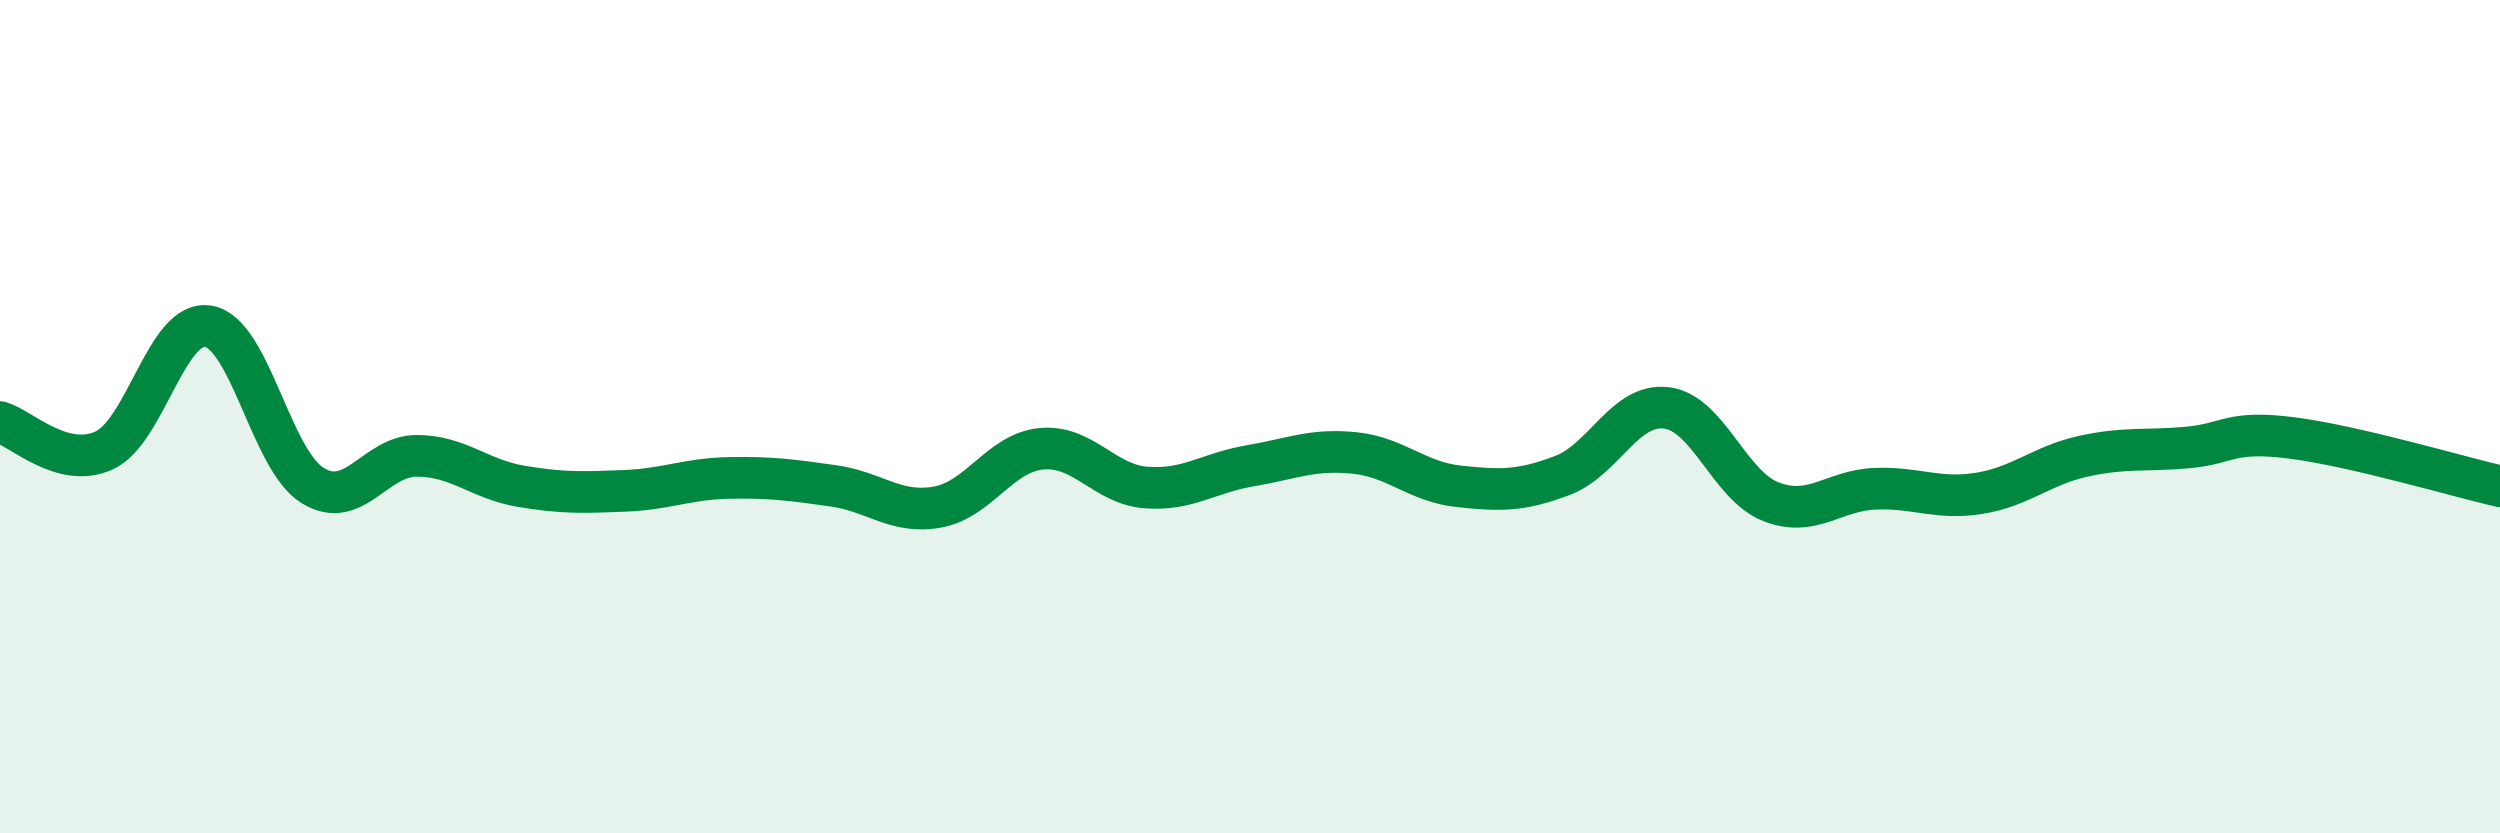
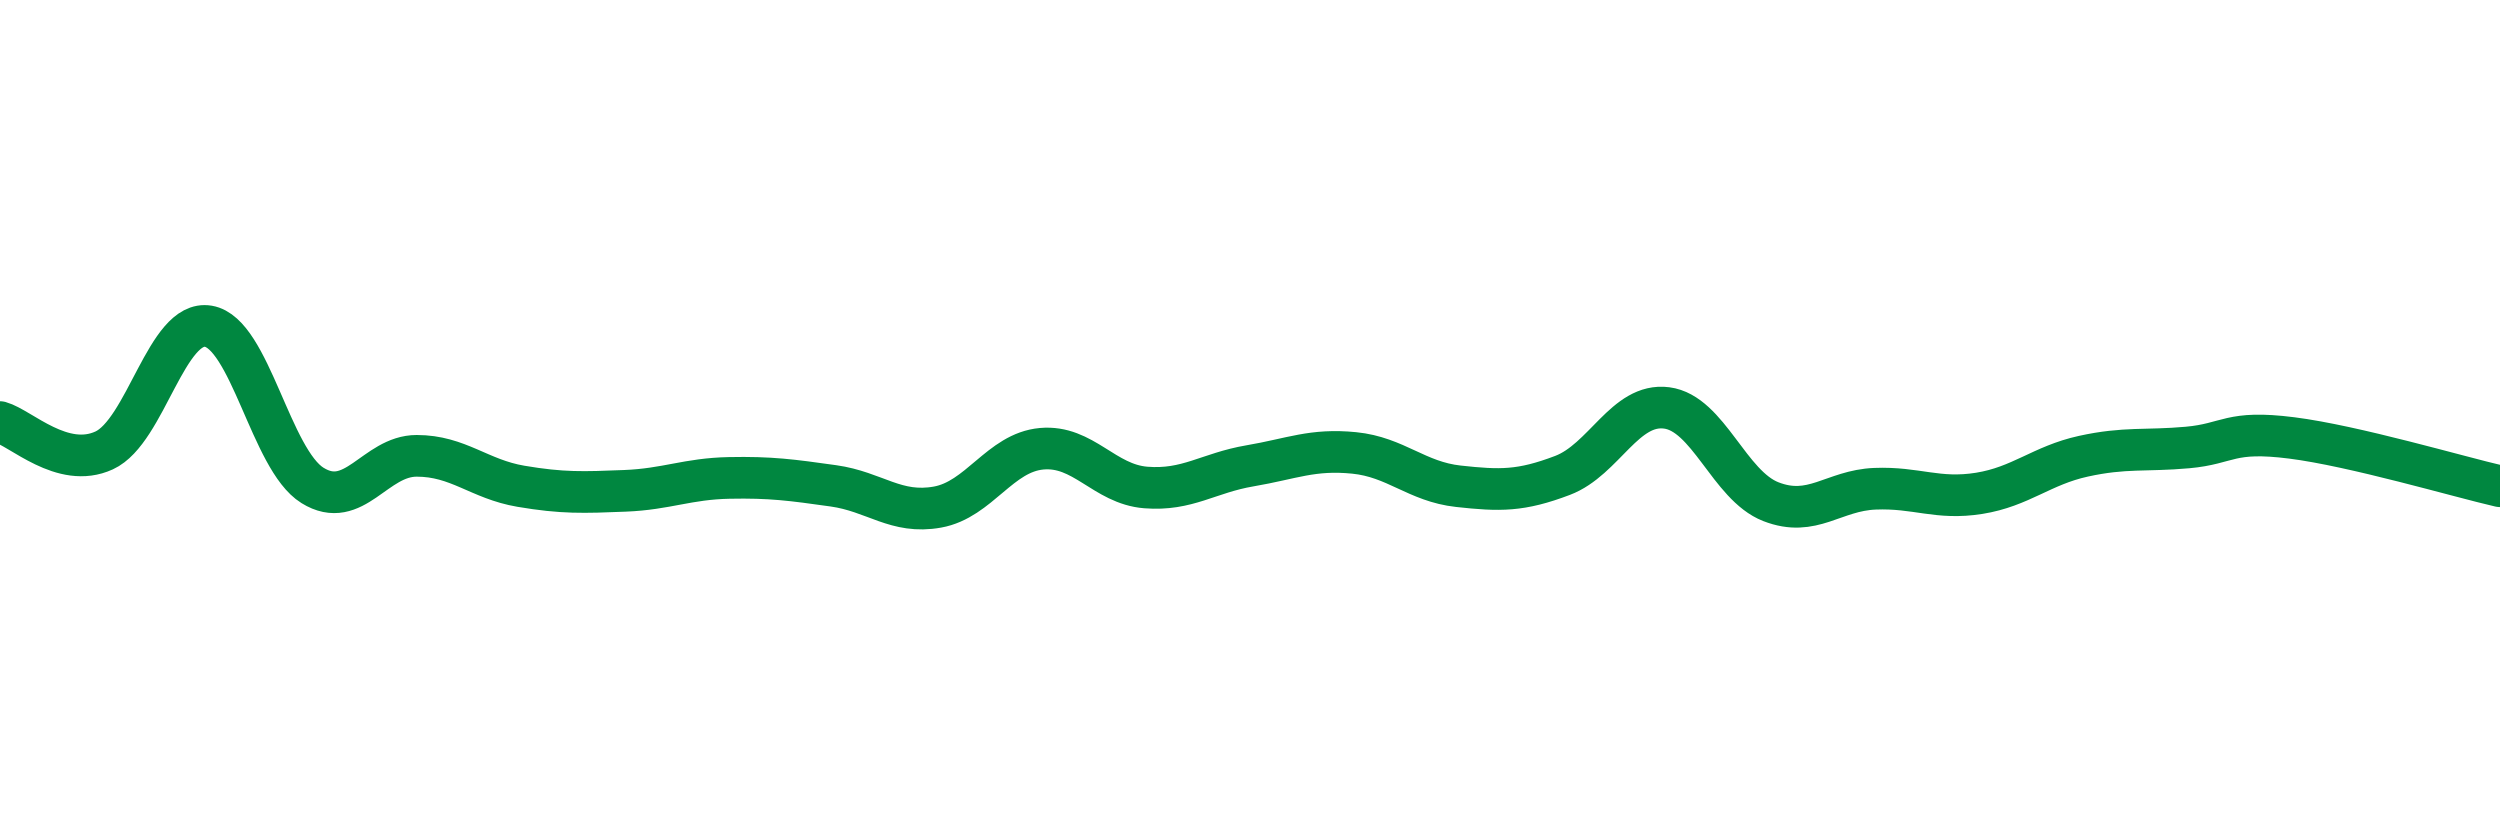
<svg xmlns="http://www.w3.org/2000/svg" width="60" height="20" viewBox="0 0 60 20">
-   <path d="M 0,10.13 C 0.5,10.27 1.5,11.27 2.5,10.81 C 3.5,10.35 4,7.66 5,7.83 C 6,8 6.5,11.03 7.5,11.65 C 8.5,12.27 9,10.94 10,10.94 C 11,10.94 11.5,11.5 12.5,11.67 C 13.5,11.84 14,11.82 15,11.78 C 16,11.74 16.5,11.49 17.5,11.47 C 18.5,11.45 19,11.52 20,11.66 C 21,11.8 21.5,12.35 22.5,12.17 C 23.5,11.99 24,10.86 25,10.77 C 26,10.68 26.5,11.62 27.5,11.7 C 28.5,11.78 29,11.35 30,11.18 C 31,11.01 31.5,10.77 32.5,10.87 C 33.5,10.97 34,11.56 35,11.67 C 36,11.78 36.5,11.79 37.5,11.41 C 38.5,11.03 39,9.66 40,9.79 C 41,9.92 41.5,11.65 42.5,12.04 C 43.5,12.43 44,11.77 45,11.73 C 46,11.69 46.5,12 47.5,11.84 C 48.5,11.68 49,11.17 50,10.95 C 51,10.73 51.5,10.83 52.5,10.74 C 53.5,10.65 53.5,10.32 55,10.51 C 56.5,10.7 59,11.44 60,11.67L60 20L0 20Z" fill="#008740" opacity="0.1" stroke-linecap="round" stroke-linejoin="round" />
  <path d="M 0,10.13 C 0.5,10.27 1.5,11.27 2.5,10.81 C 3.5,10.35 4,7.66 5,7.83 C 6,8 6.5,11.03 7.5,11.65 C 8.5,12.27 9,10.94 10,10.94 C 11,10.94 11.5,11.5 12.5,11.67 C 13.5,11.84 14,11.82 15,11.78 C 16,11.74 16.5,11.49 17.5,11.47 C 18.5,11.45 19,11.52 20,11.66 C 21,11.8 21.5,12.35 22.5,12.17 C 23.5,11.99 24,10.86 25,10.77 C 26,10.68 26.5,11.62 27.5,11.7 C 28.5,11.78 29,11.35 30,11.18 C 31,11.01 31.5,10.77 32.5,10.87 C 33.5,10.97 34,11.56 35,11.67 C 36,11.78 36.5,11.79 37.5,11.41 C 38.5,11.03 39,9.66 40,9.79 C 41,9.92 41.5,11.65 42.5,12.04 C 43.5,12.43 44,11.77 45,11.73 C 46,11.69 46.5,12 47.5,11.84 C 48.5,11.68 49,11.17 50,10.95 C 51,10.73 51.5,10.83 52.5,10.74 C 53.5,10.65 53.5,10.32 55,10.51 C 56.5,10.7 59,11.44 60,11.67" stroke="#008740" stroke-width="1" fill="none" stroke-linecap="round" stroke-linejoin="round" />
</svg>